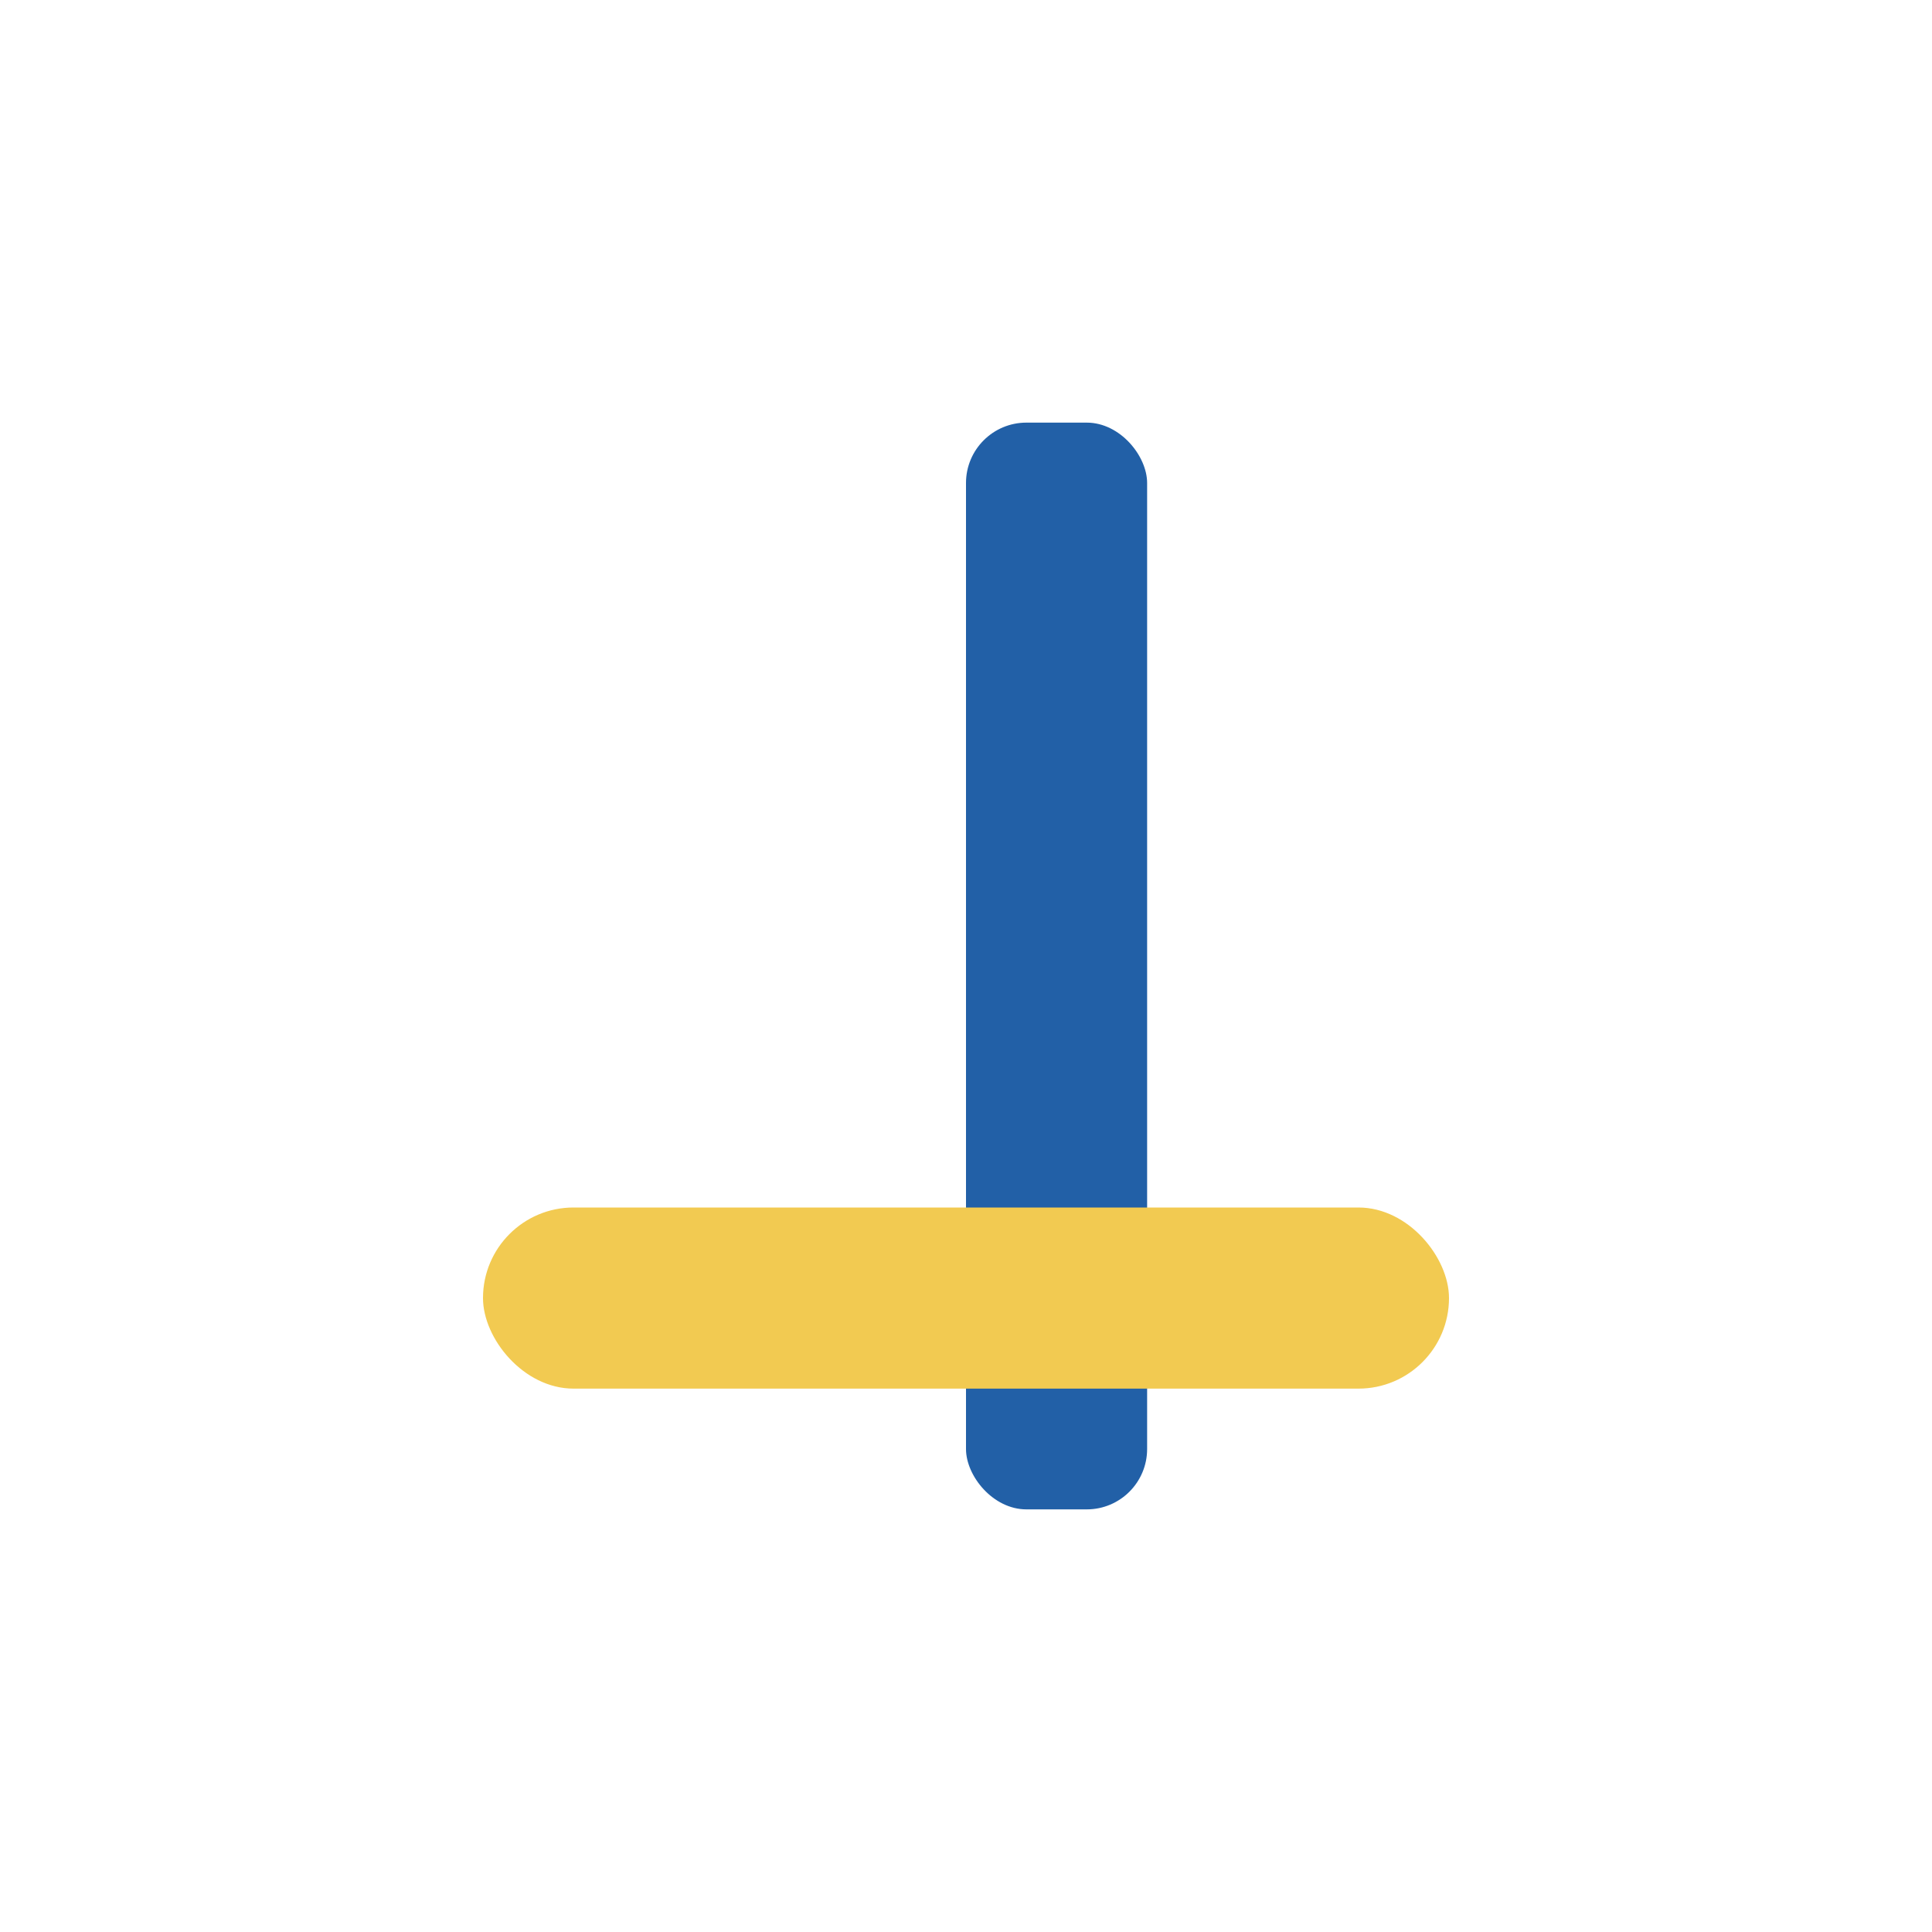
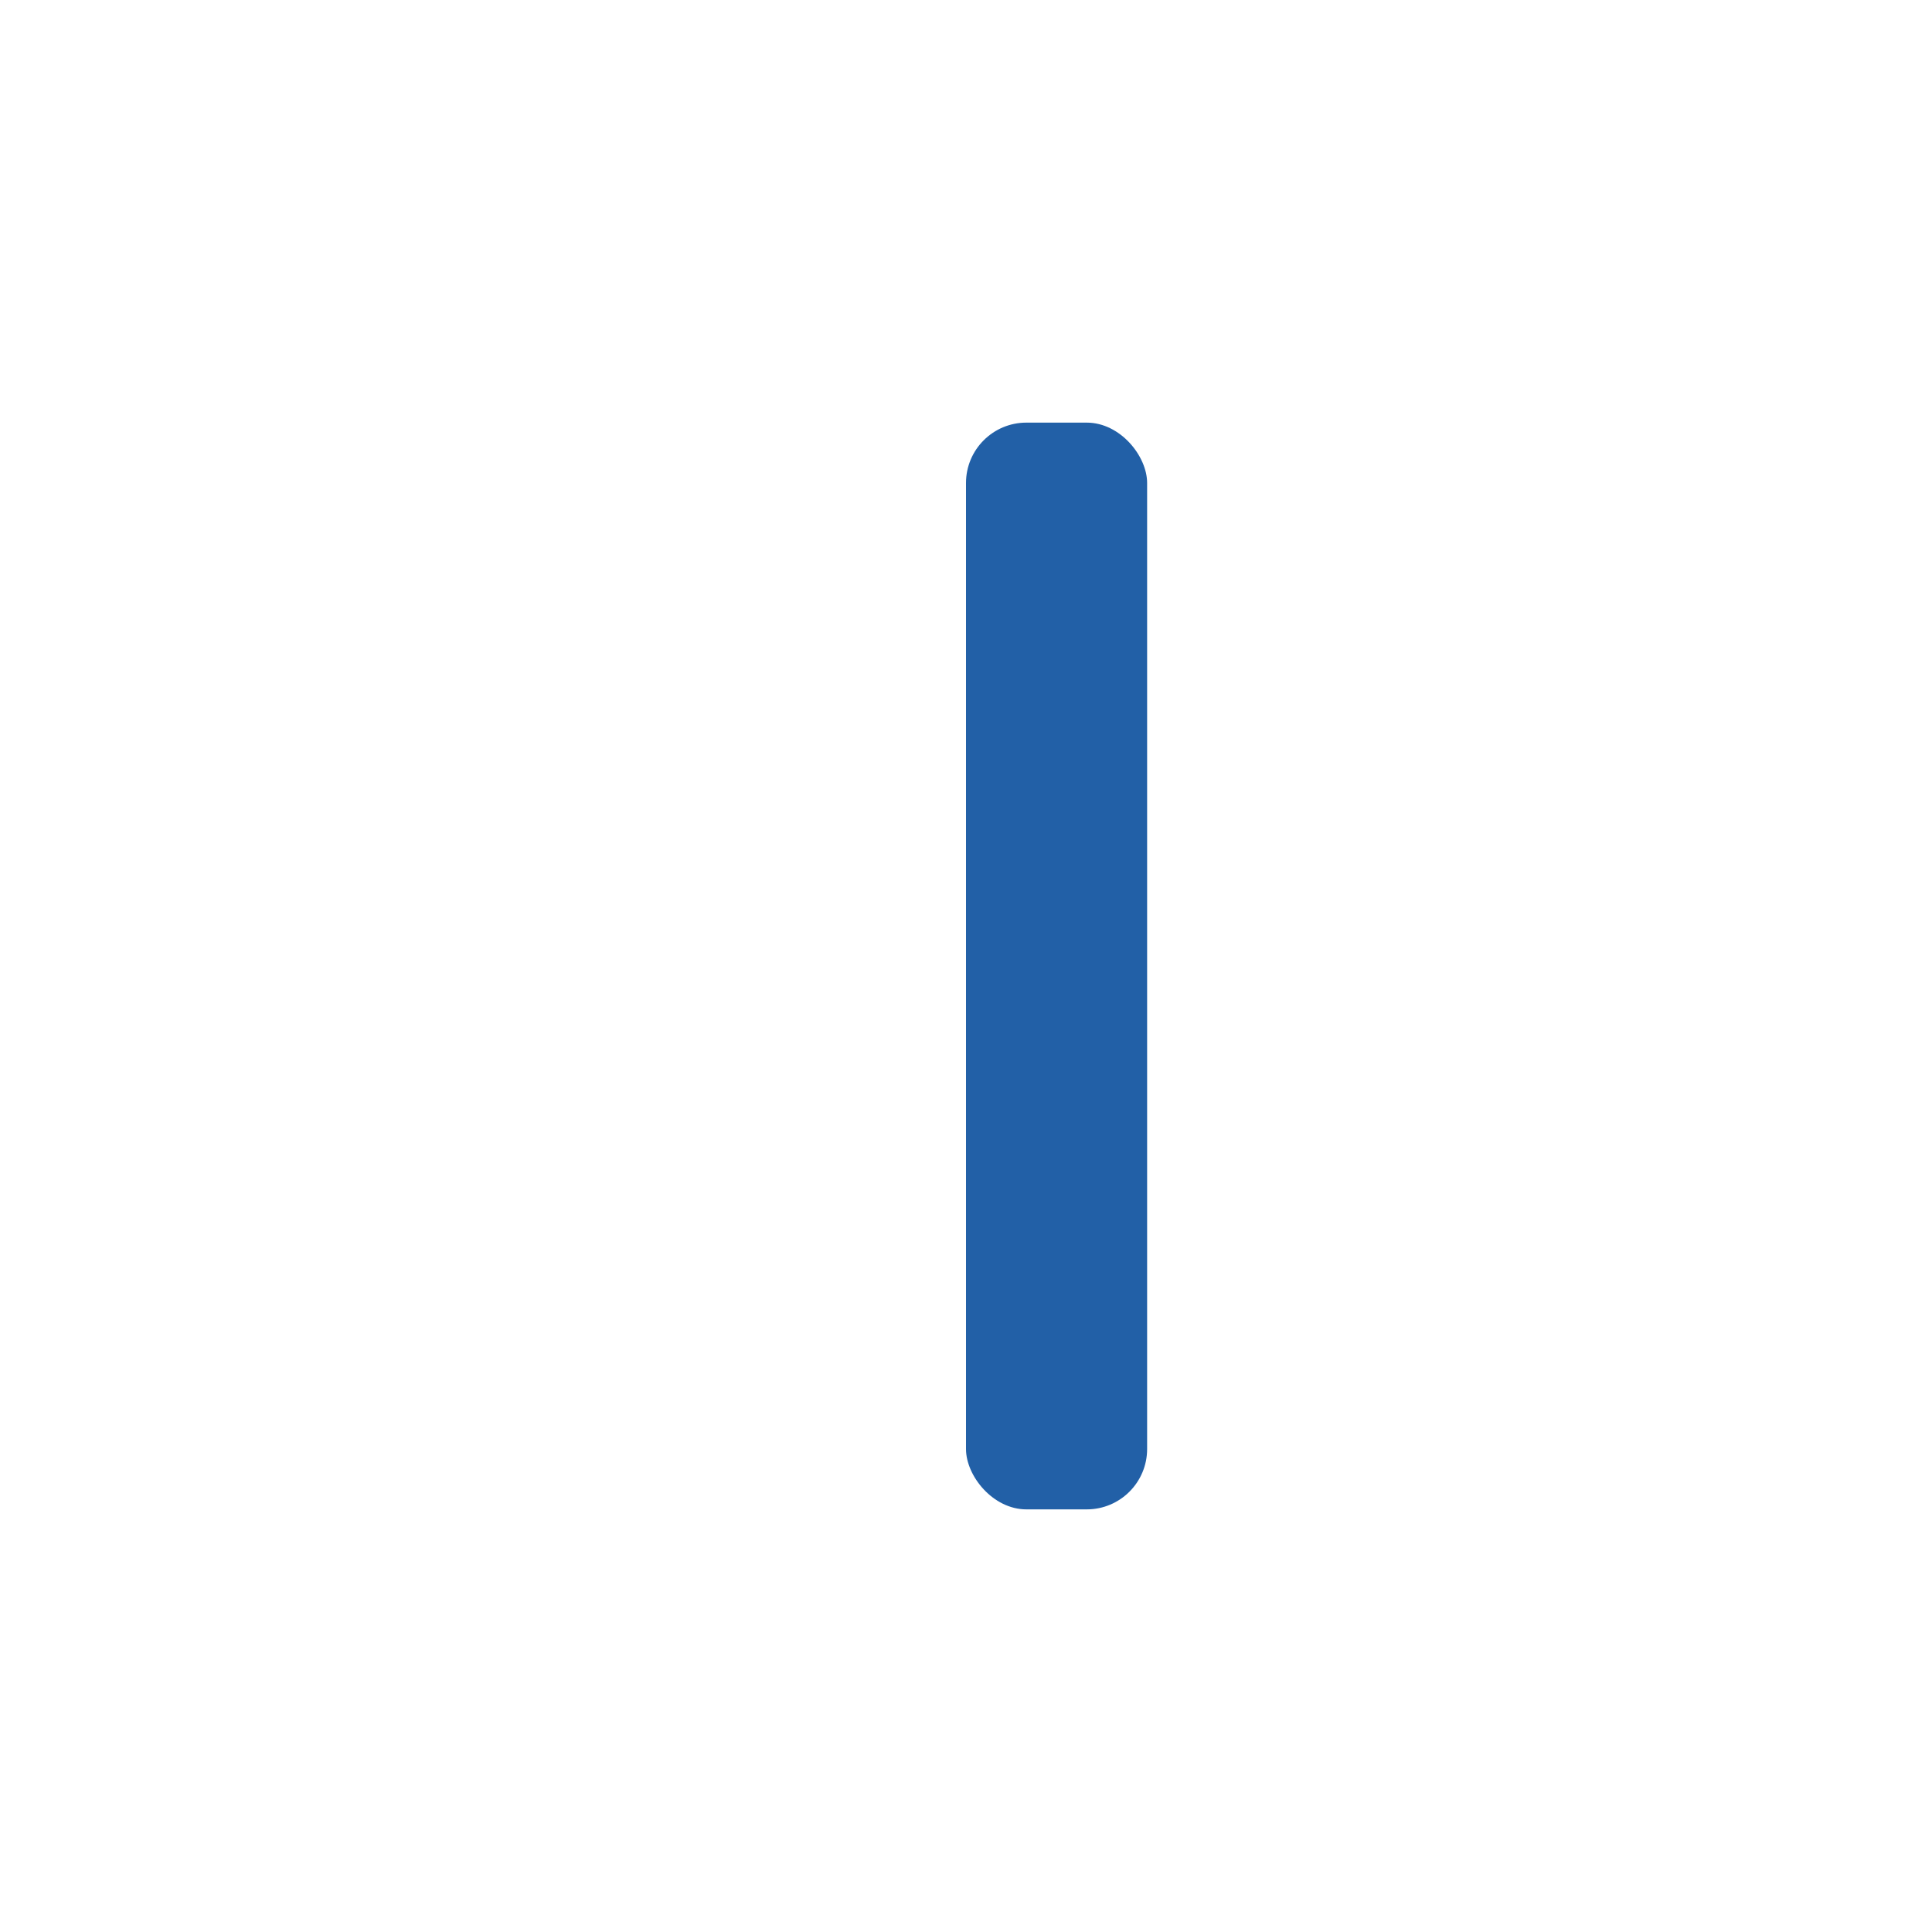
<svg xmlns="http://www.w3.org/2000/svg" width="32" height="32" viewBox="0 0 32 32">
  <rect x="16" y="7" width="3" height="18" rx="1" fill="#2260A7" />
-   <rect x="8" y="20" width="16" height="3" rx="1.5" fill="#F2CA51" />
</svg>